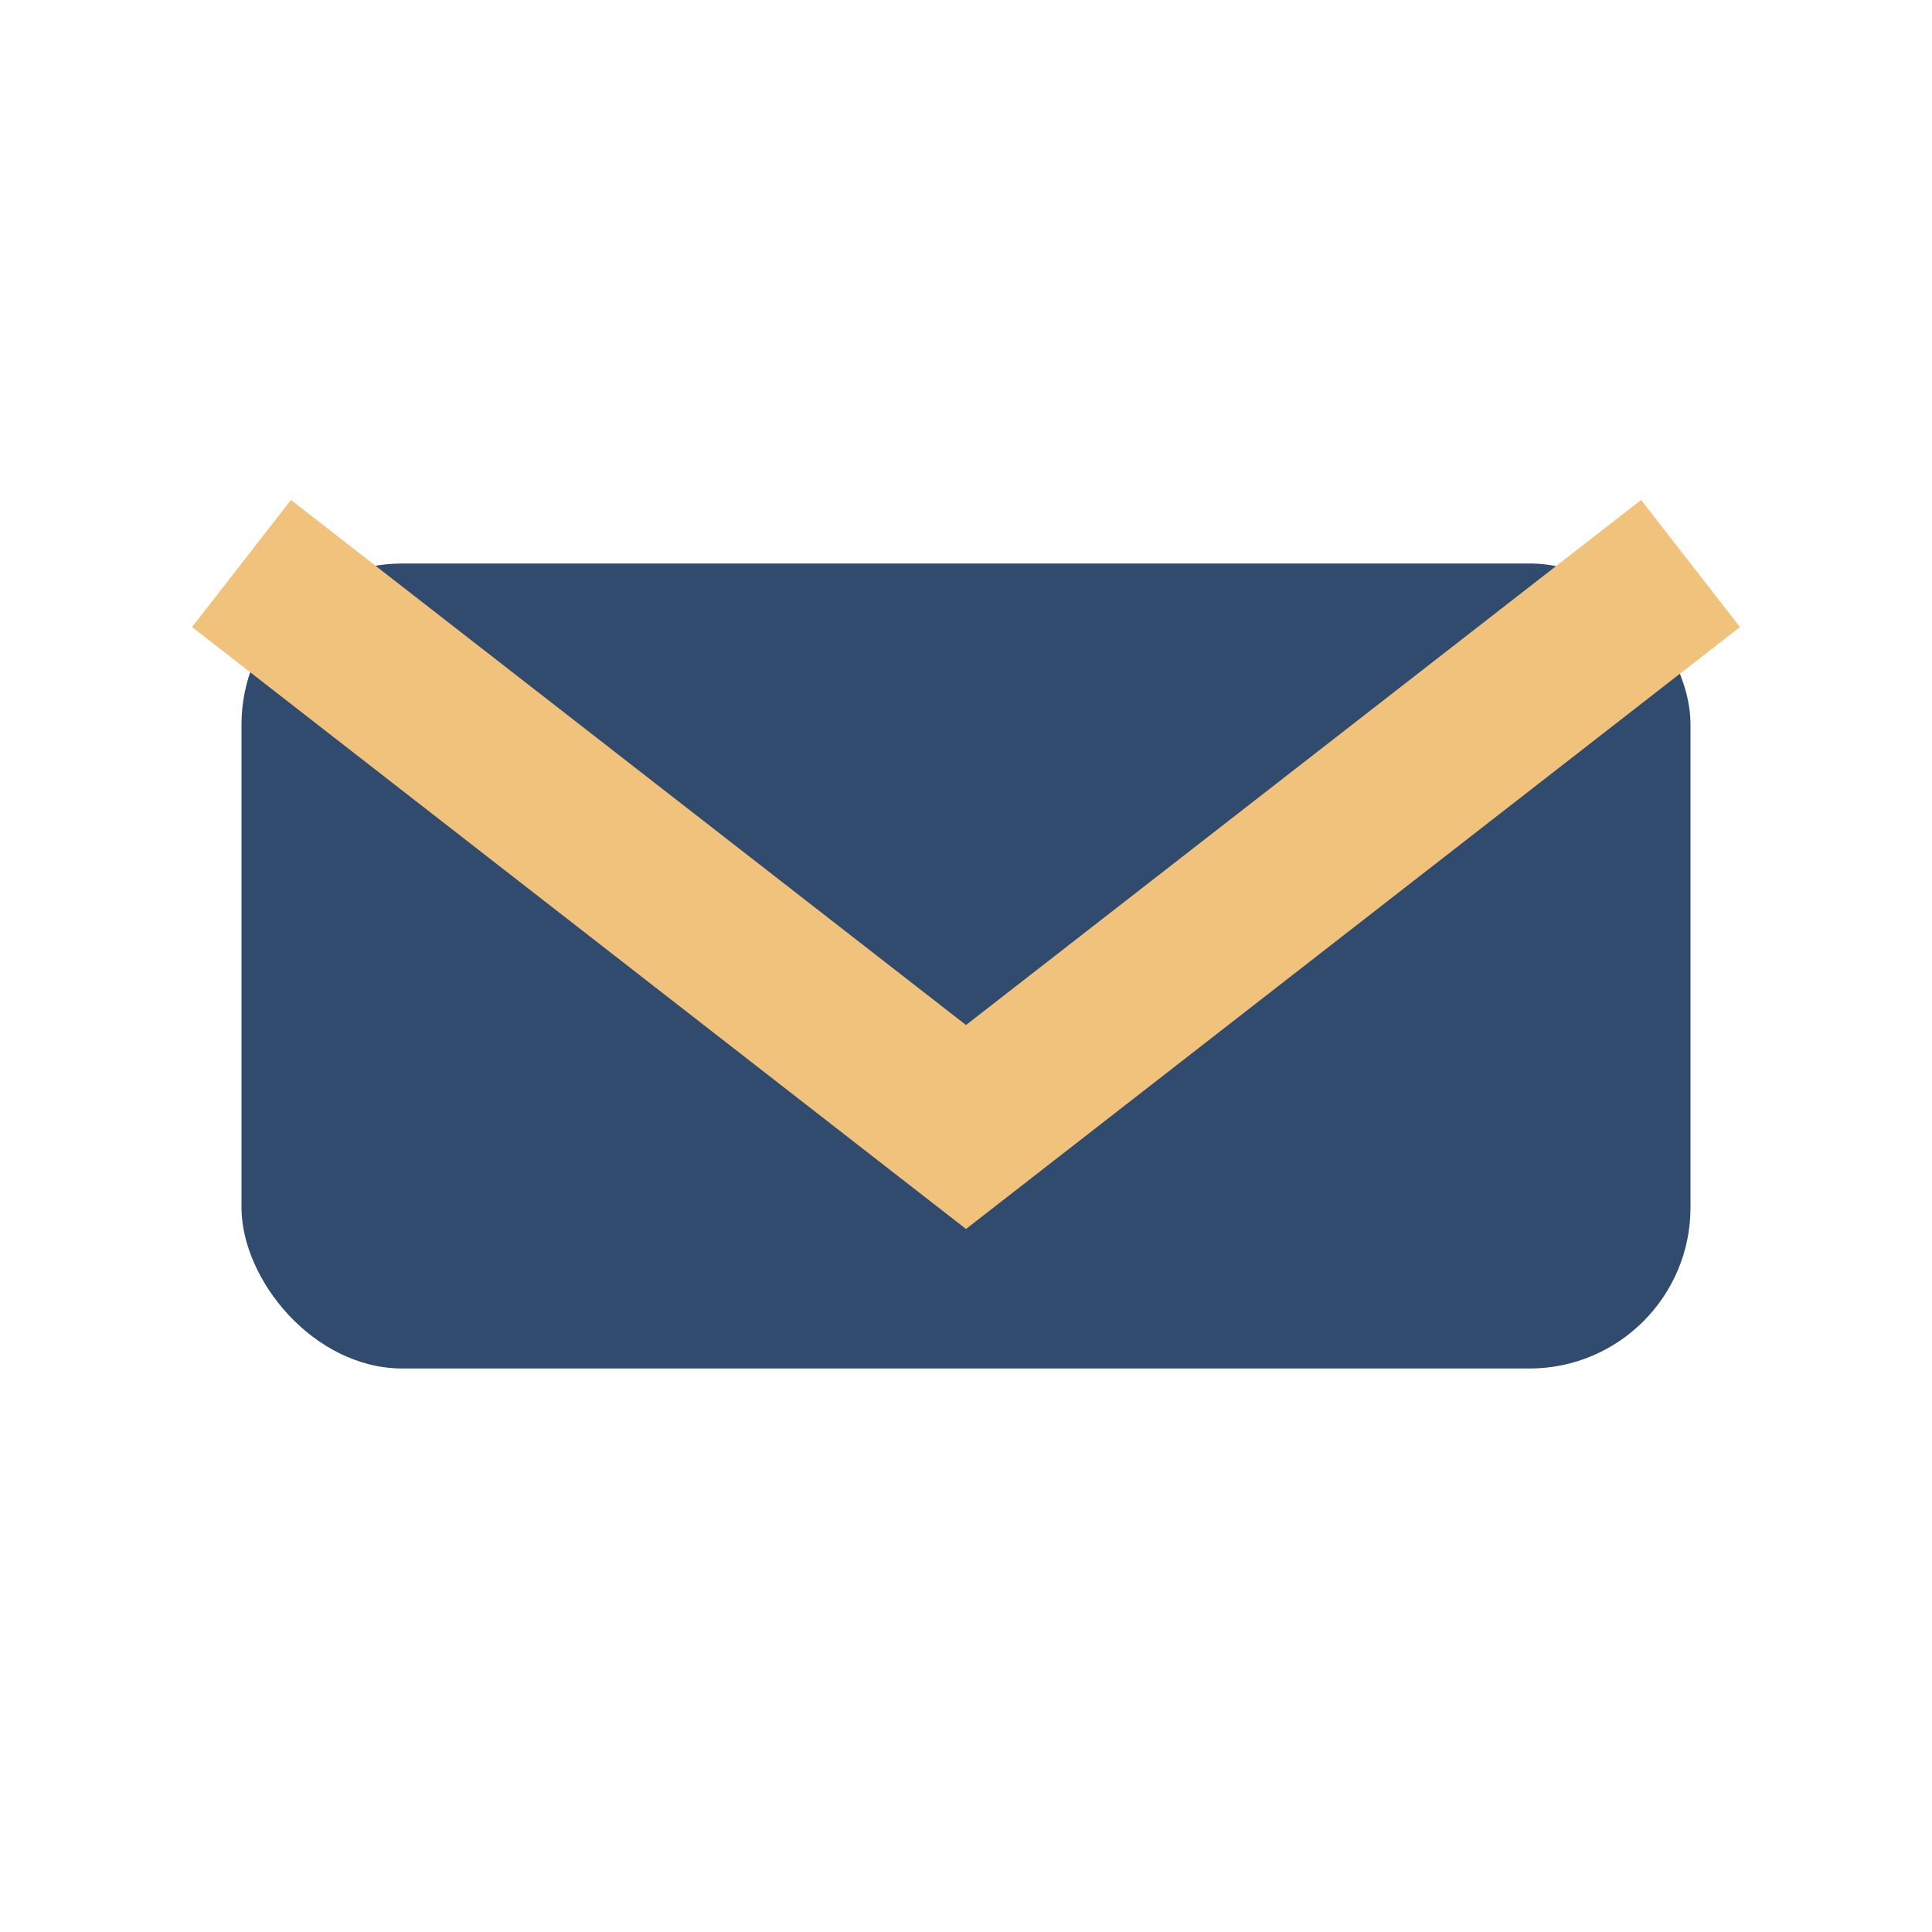
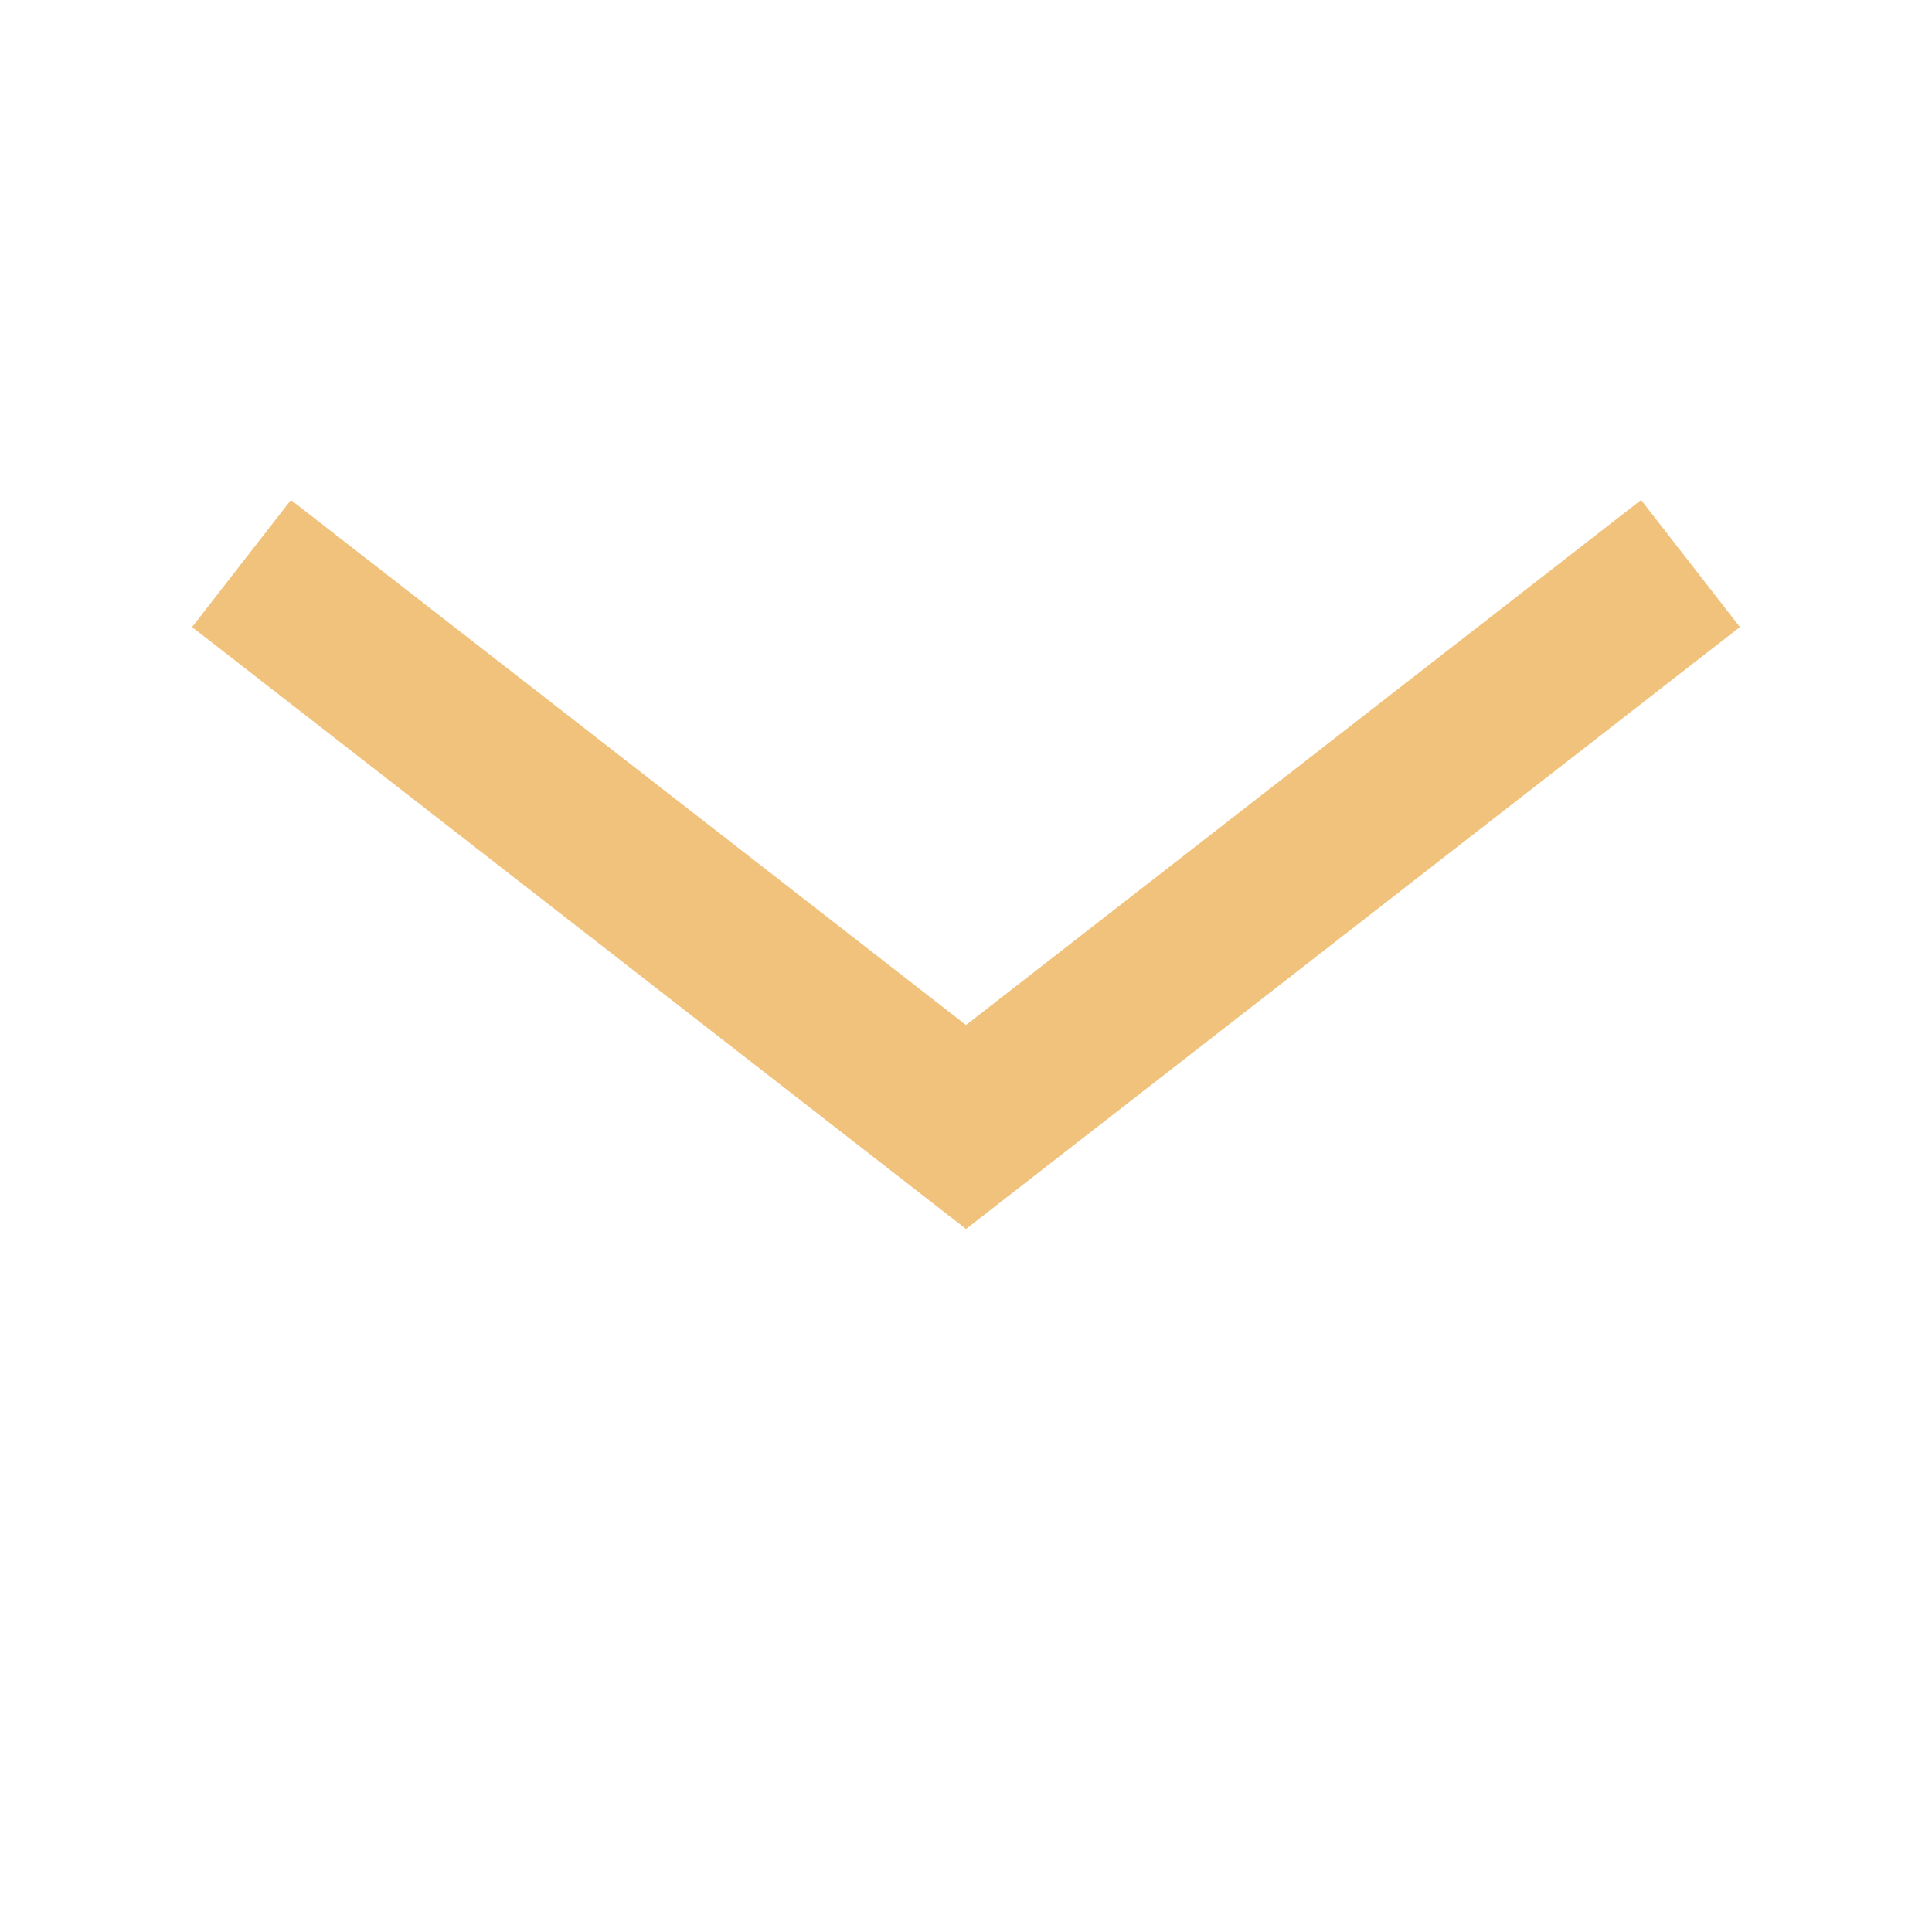
<svg xmlns="http://www.w3.org/2000/svg" width="24" height="24" viewBox="0 0 24 24">
-   <rect x="3" y="7" width="18" height="10" rx="2" fill="#304B6D" />
  <path d="M3 7l9 7 9-7" stroke="#F0C27B" stroke-width="2" fill="none" />
</svg>